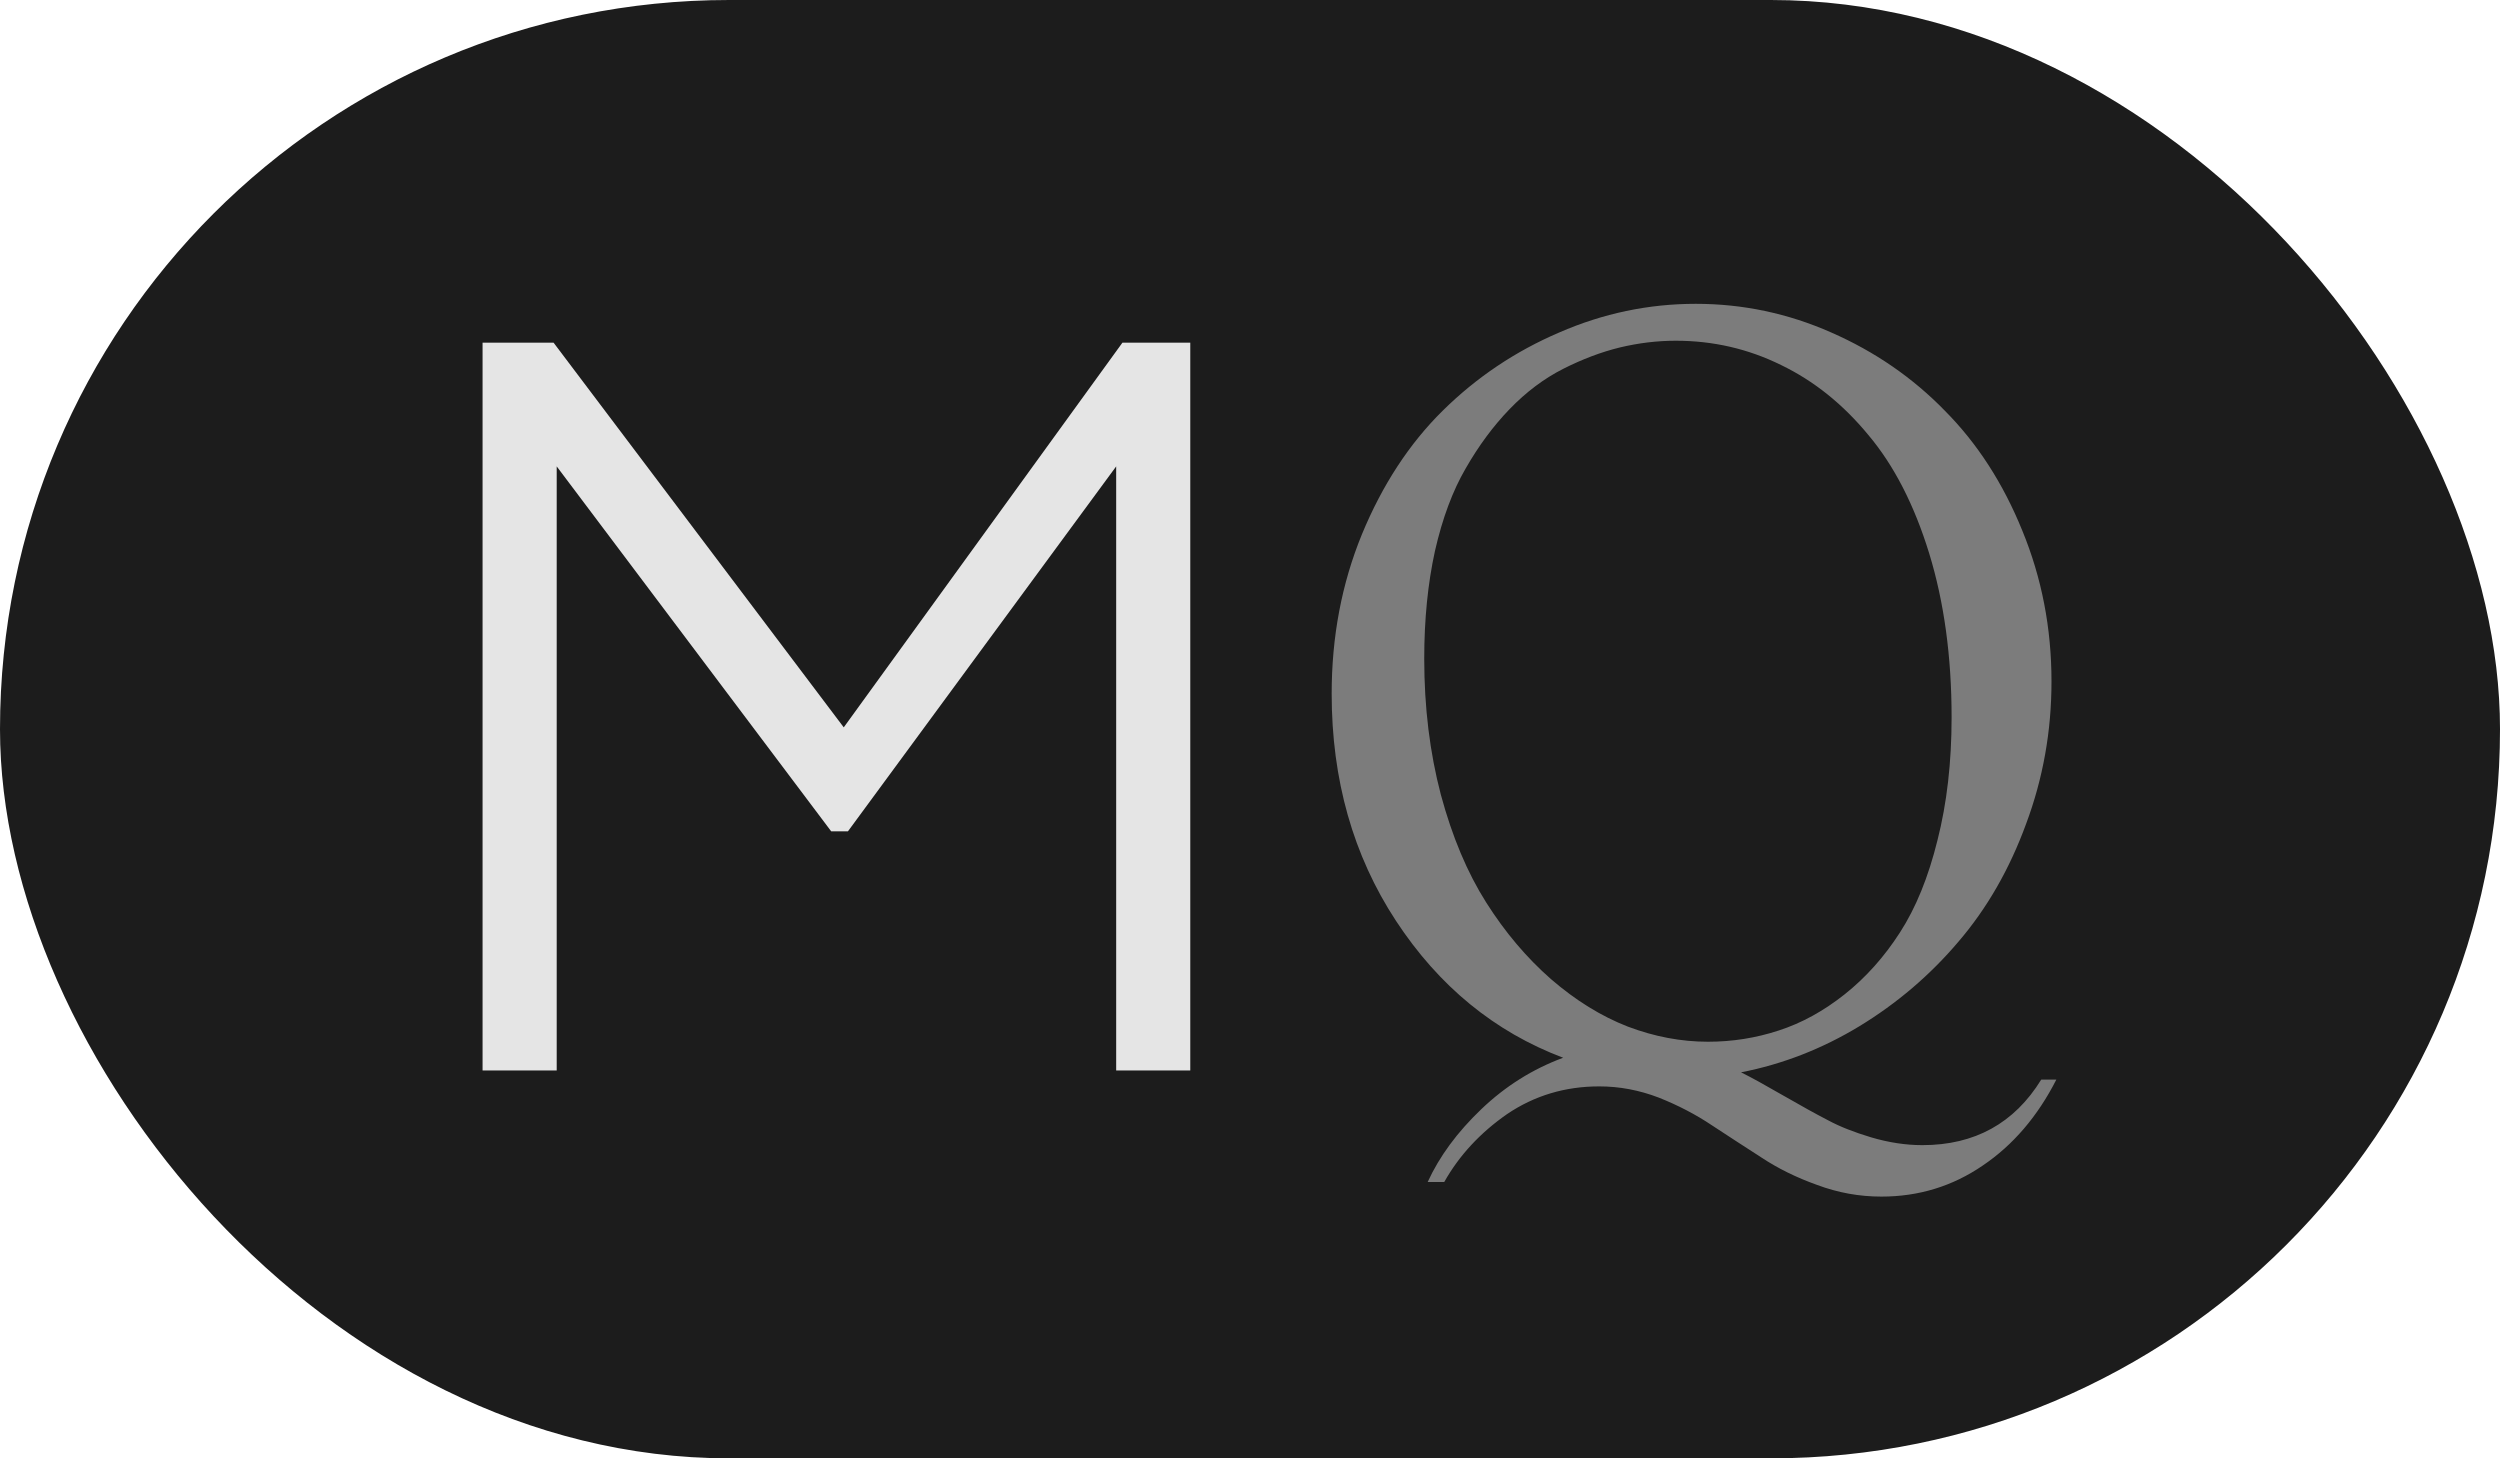
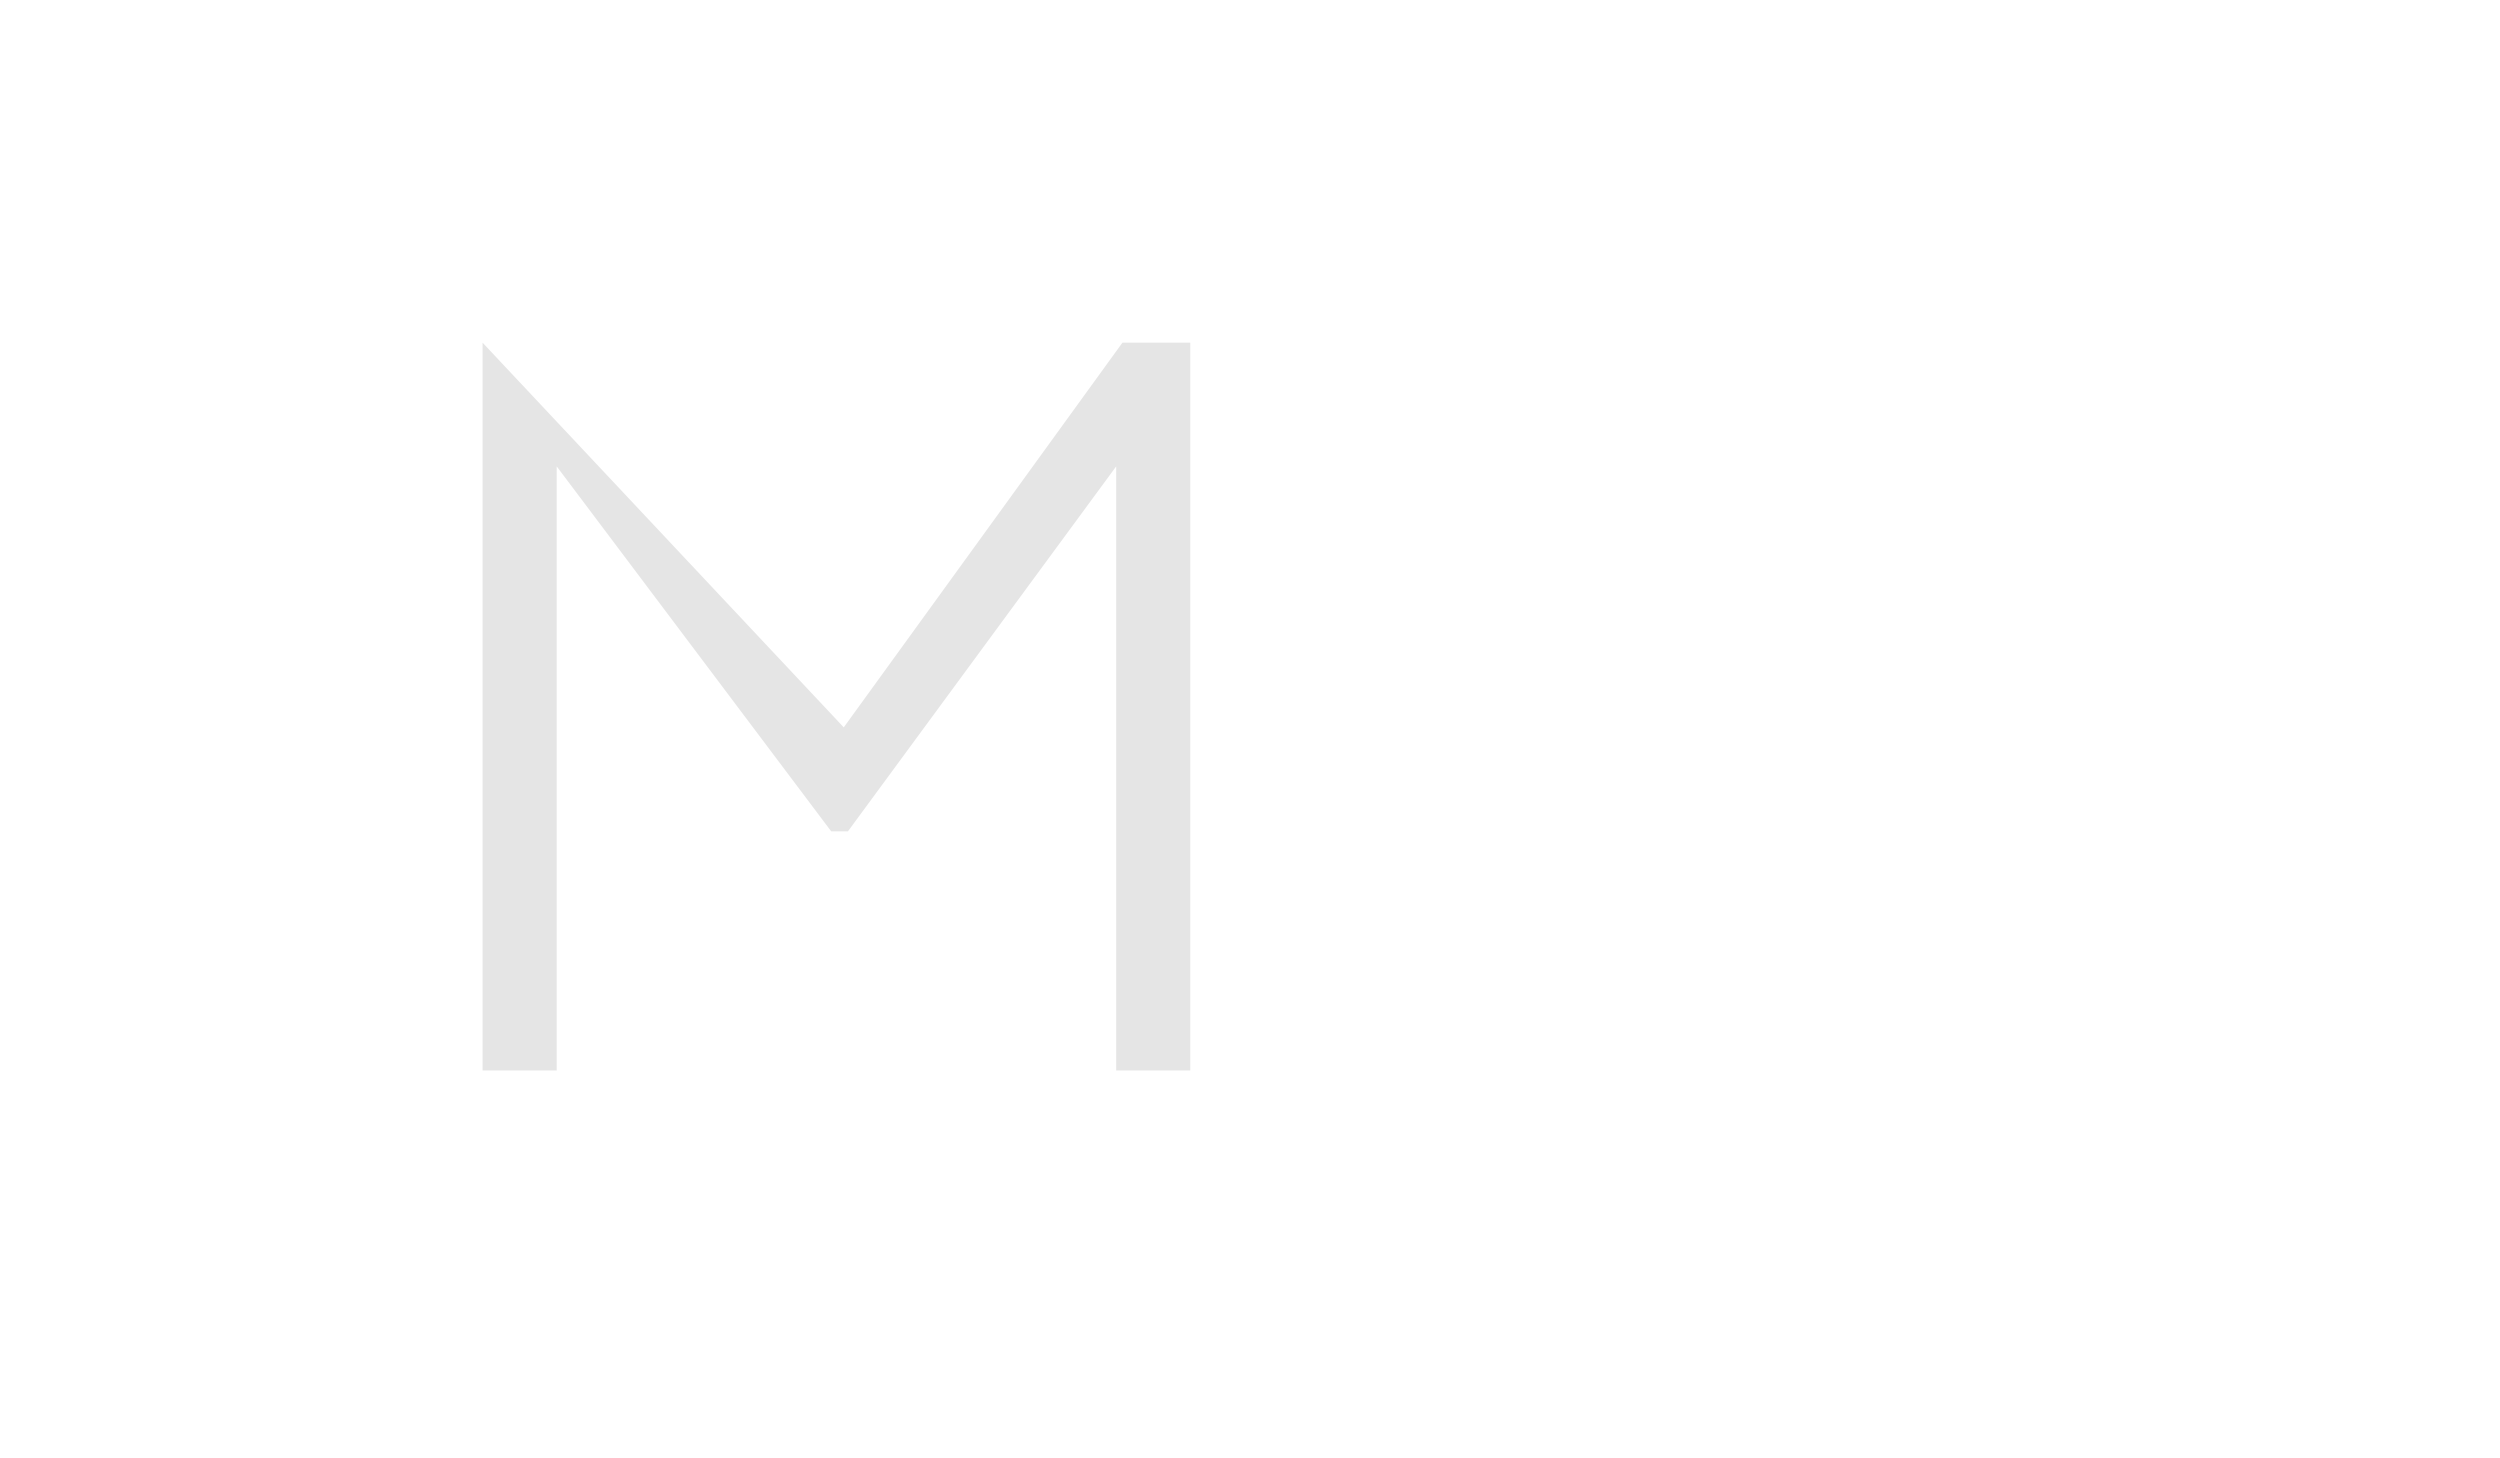
<svg xmlns="http://www.w3.org/2000/svg" width="72" height="42" viewBox="0 0 72 42" fill="none">
-   <rect width="72" height="42" rx="21" fill="#1C1C1C" />
-   <path d="M13.898 30.83V9.869H15.943L24.3 20.948L32.326 9.869H34.28V30.83H32.146V13.432L24.42 23.943H23.939L16.033 13.432V30.83H13.898Z" fill="#E5E5E5" />
-   <path d="M54.184 34.462C53.548 34.462 52.931 34.35 52.332 34.126C51.733 33.912 51.195 33.646 50.718 33.329C50.24 33.022 49.768 32.714 49.3 32.407C48.841 32.099 48.331 31.833 47.77 31.61C47.208 31.395 46.638 31.288 46.057 31.288C45.075 31.288 44.191 31.554 43.405 32.085C42.628 32.626 42.024 33.278 41.594 34.042H41.117C41.454 33.306 41.968 32.607 42.661 31.945C43.353 31.283 44.139 30.789 45.019 30.463C43.044 29.718 41.44 28.403 40.204 26.52C38.969 24.637 38.352 22.456 38.352 19.977C38.352 18.337 38.642 16.808 39.222 15.391C39.811 13.965 40.588 12.777 41.552 11.826C42.525 10.866 43.643 10.116 44.907 9.575C46.17 9.025 47.48 8.75 48.837 8.75C50.194 8.75 51.494 9.025 52.739 9.575C53.993 10.125 55.083 10.875 56.009 11.826C56.945 12.767 57.689 13.918 58.241 15.279C58.802 16.64 59.083 18.09 59.083 19.628C59.083 21.054 58.84 22.419 58.353 23.724C57.876 25.029 57.226 26.162 56.402 27.122C55.588 28.082 54.638 28.893 53.553 29.554C52.477 30.207 51.34 30.649 50.142 30.883C50.423 31.022 50.83 31.246 51.363 31.554C51.897 31.861 52.327 32.099 52.654 32.267C52.982 32.444 53.394 32.607 53.89 32.756C54.395 32.905 54.886 32.98 55.364 32.98C56.87 32.98 58.012 32.351 58.788 31.092H59.223C58.681 32.155 57.974 32.98 57.104 33.567C56.234 34.163 55.261 34.462 54.184 34.462ZM49.188 30.002C49.889 30.002 50.568 29.895 51.223 29.68C51.887 29.466 52.523 29.116 53.132 28.632C53.74 28.147 54.269 27.555 54.718 26.856C55.176 26.148 55.537 25.262 55.799 24.2C56.07 23.137 56.206 21.958 56.206 20.662C56.206 18.91 55.99 17.335 55.56 15.936C55.13 14.538 54.545 13.401 53.806 12.525C53.076 11.639 52.238 10.968 51.293 10.512C50.348 10.046 49.337 9.813 48.261 9.813C47.728 9.813 47.19 9.878 46.647 10.008C46.114 10.139 45.571 10.344 45.019 10.623C44.467 10.903 43.952 11.29 43.475 11.784C43.007 12.269 42.586 12.837 42.212 13.49C41.837 14.133 41.542 14.925 41.327 15.867C41.121 16.808 41.018 17.843 41.018 18.97C41.018 20.369 41.178 21.674 41.496 22.885C41.823 24.097 42.258 25.132 42.801 25.989C43.344 26.847 43.966 27.583 44.668 28.198C45.379 28.813 46.118 29.27 46.886 29.568C47.653 29.857 48.42 30.002 49.188 30.002Z" fill="#7C7C7C" />
+   <path d="M13.898 30.83V9.869L24.3 20.948L32.326 9.869H34.28V30.83H32.146V13.432L24.42 23.943H23.939L16.033 13.432V30.83H13.898Z" fill="#E5E5E5" />
</svg>